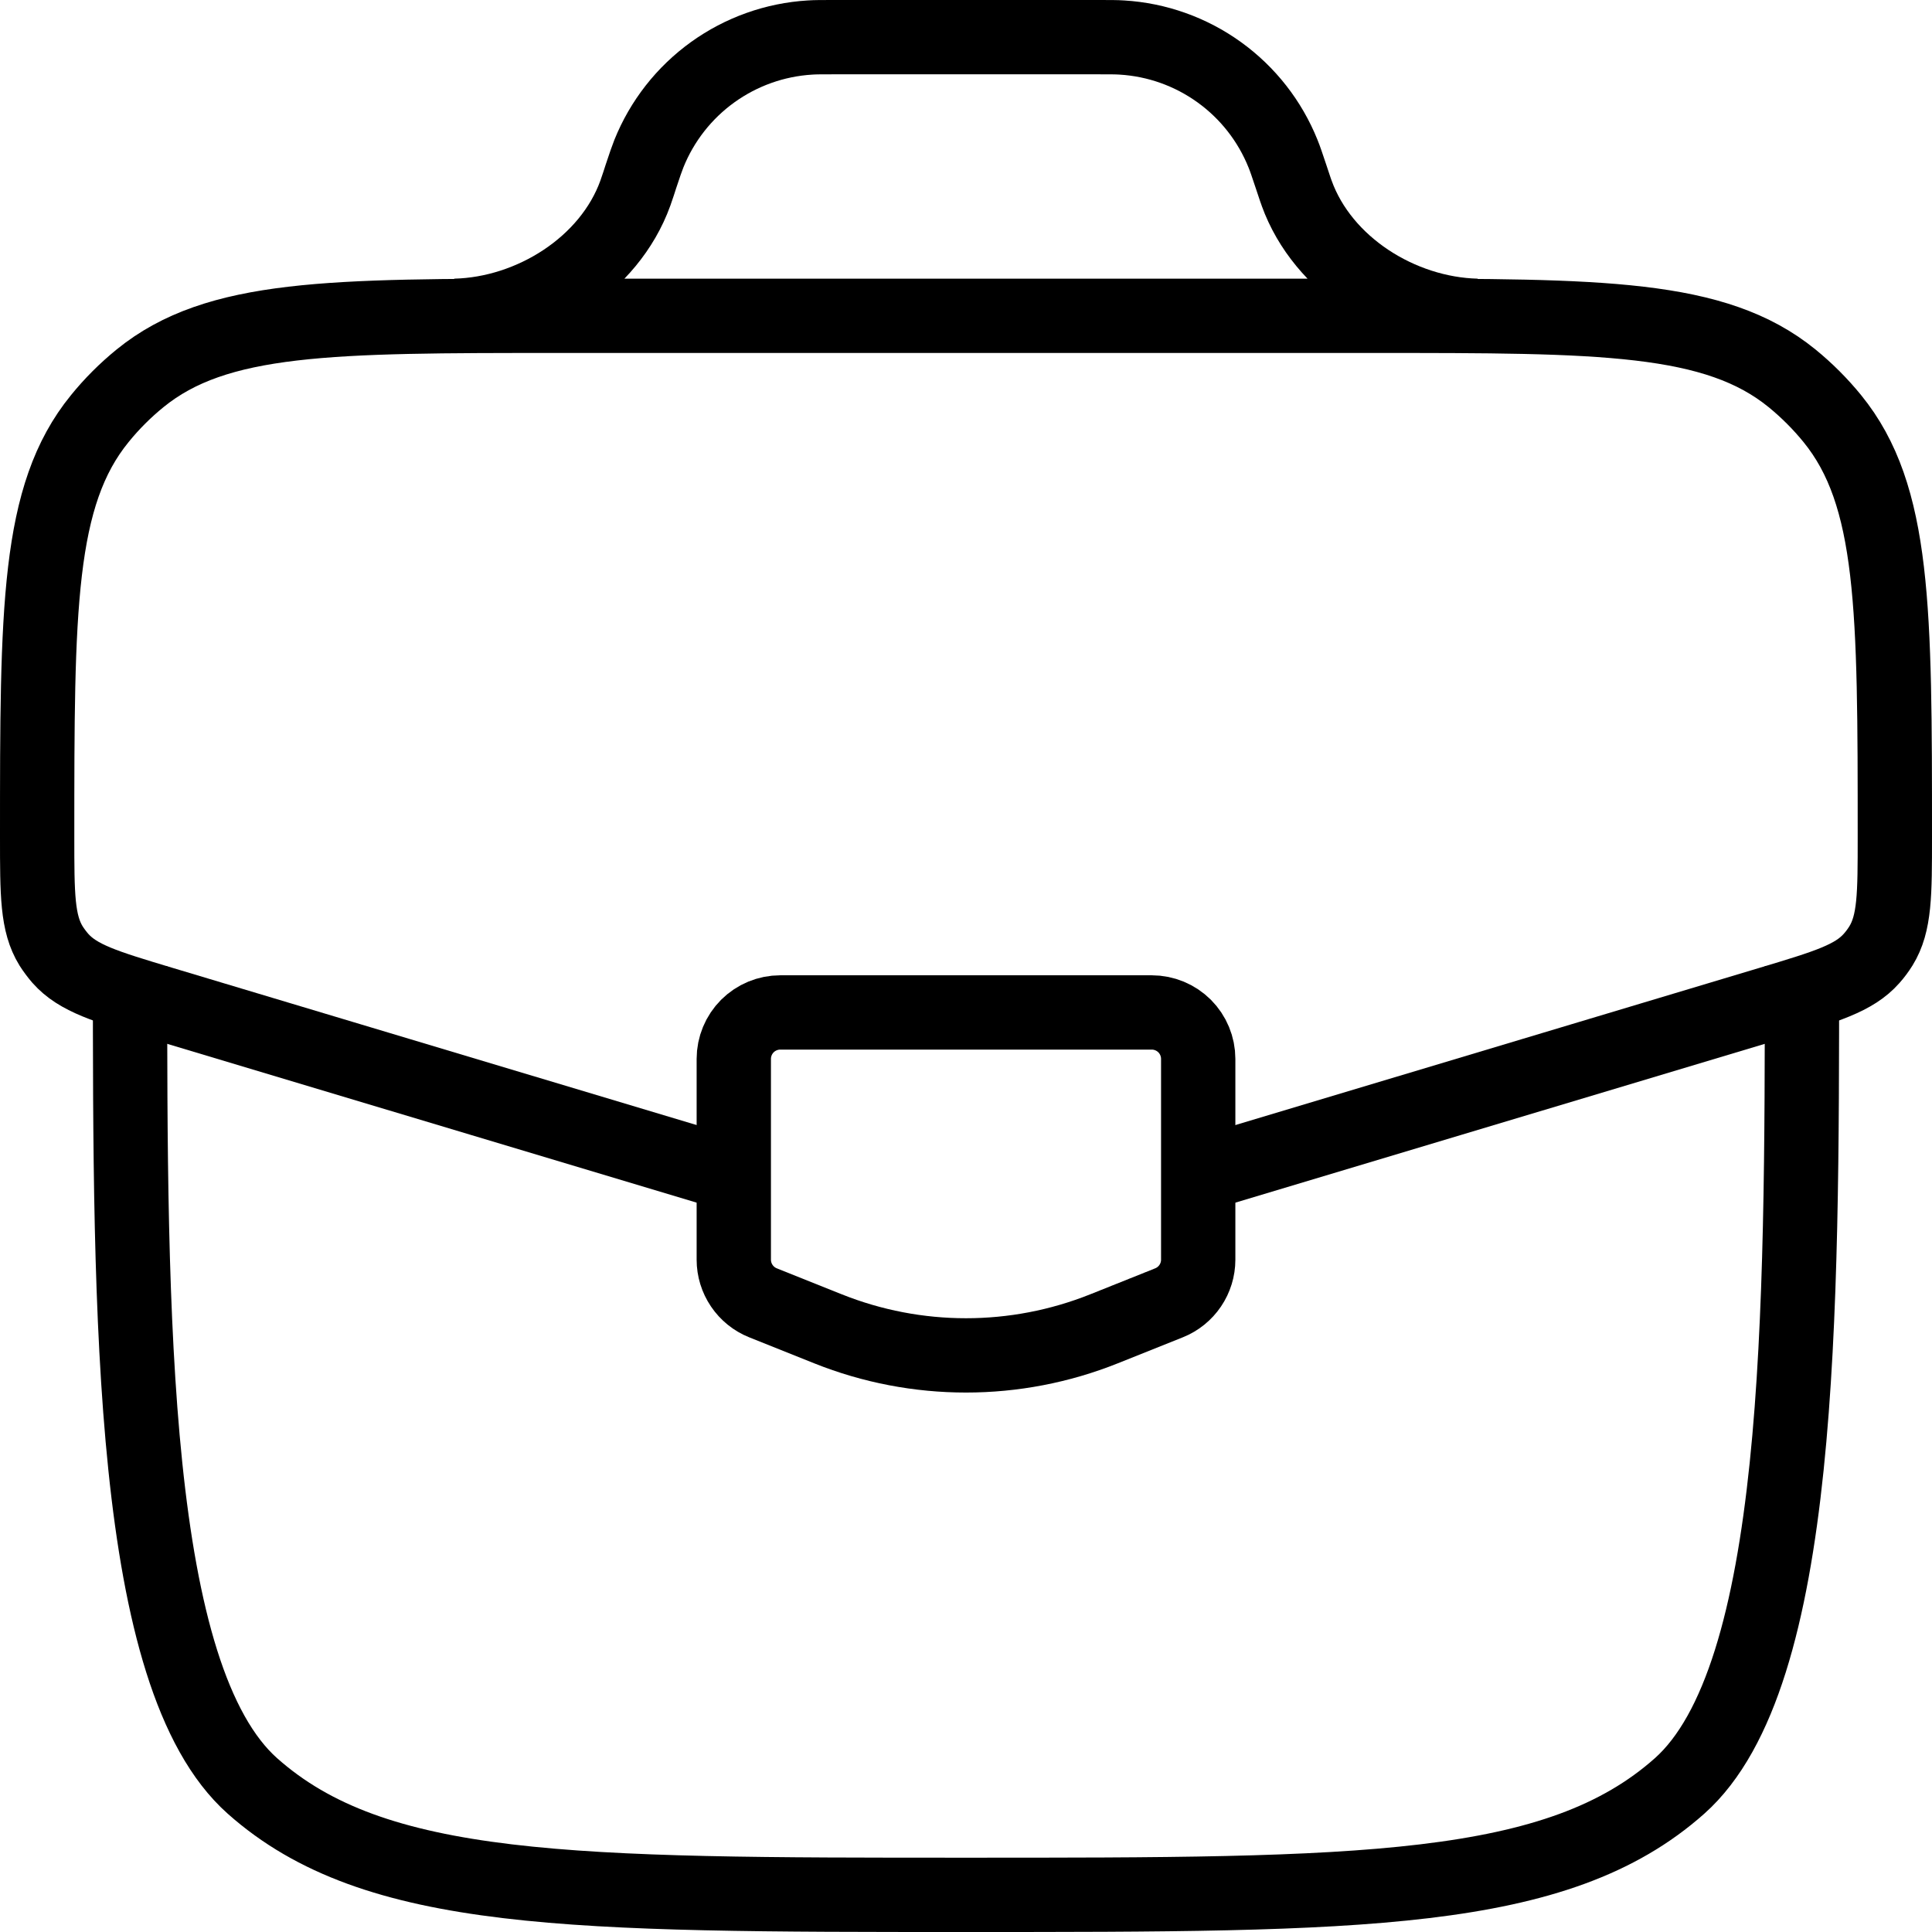
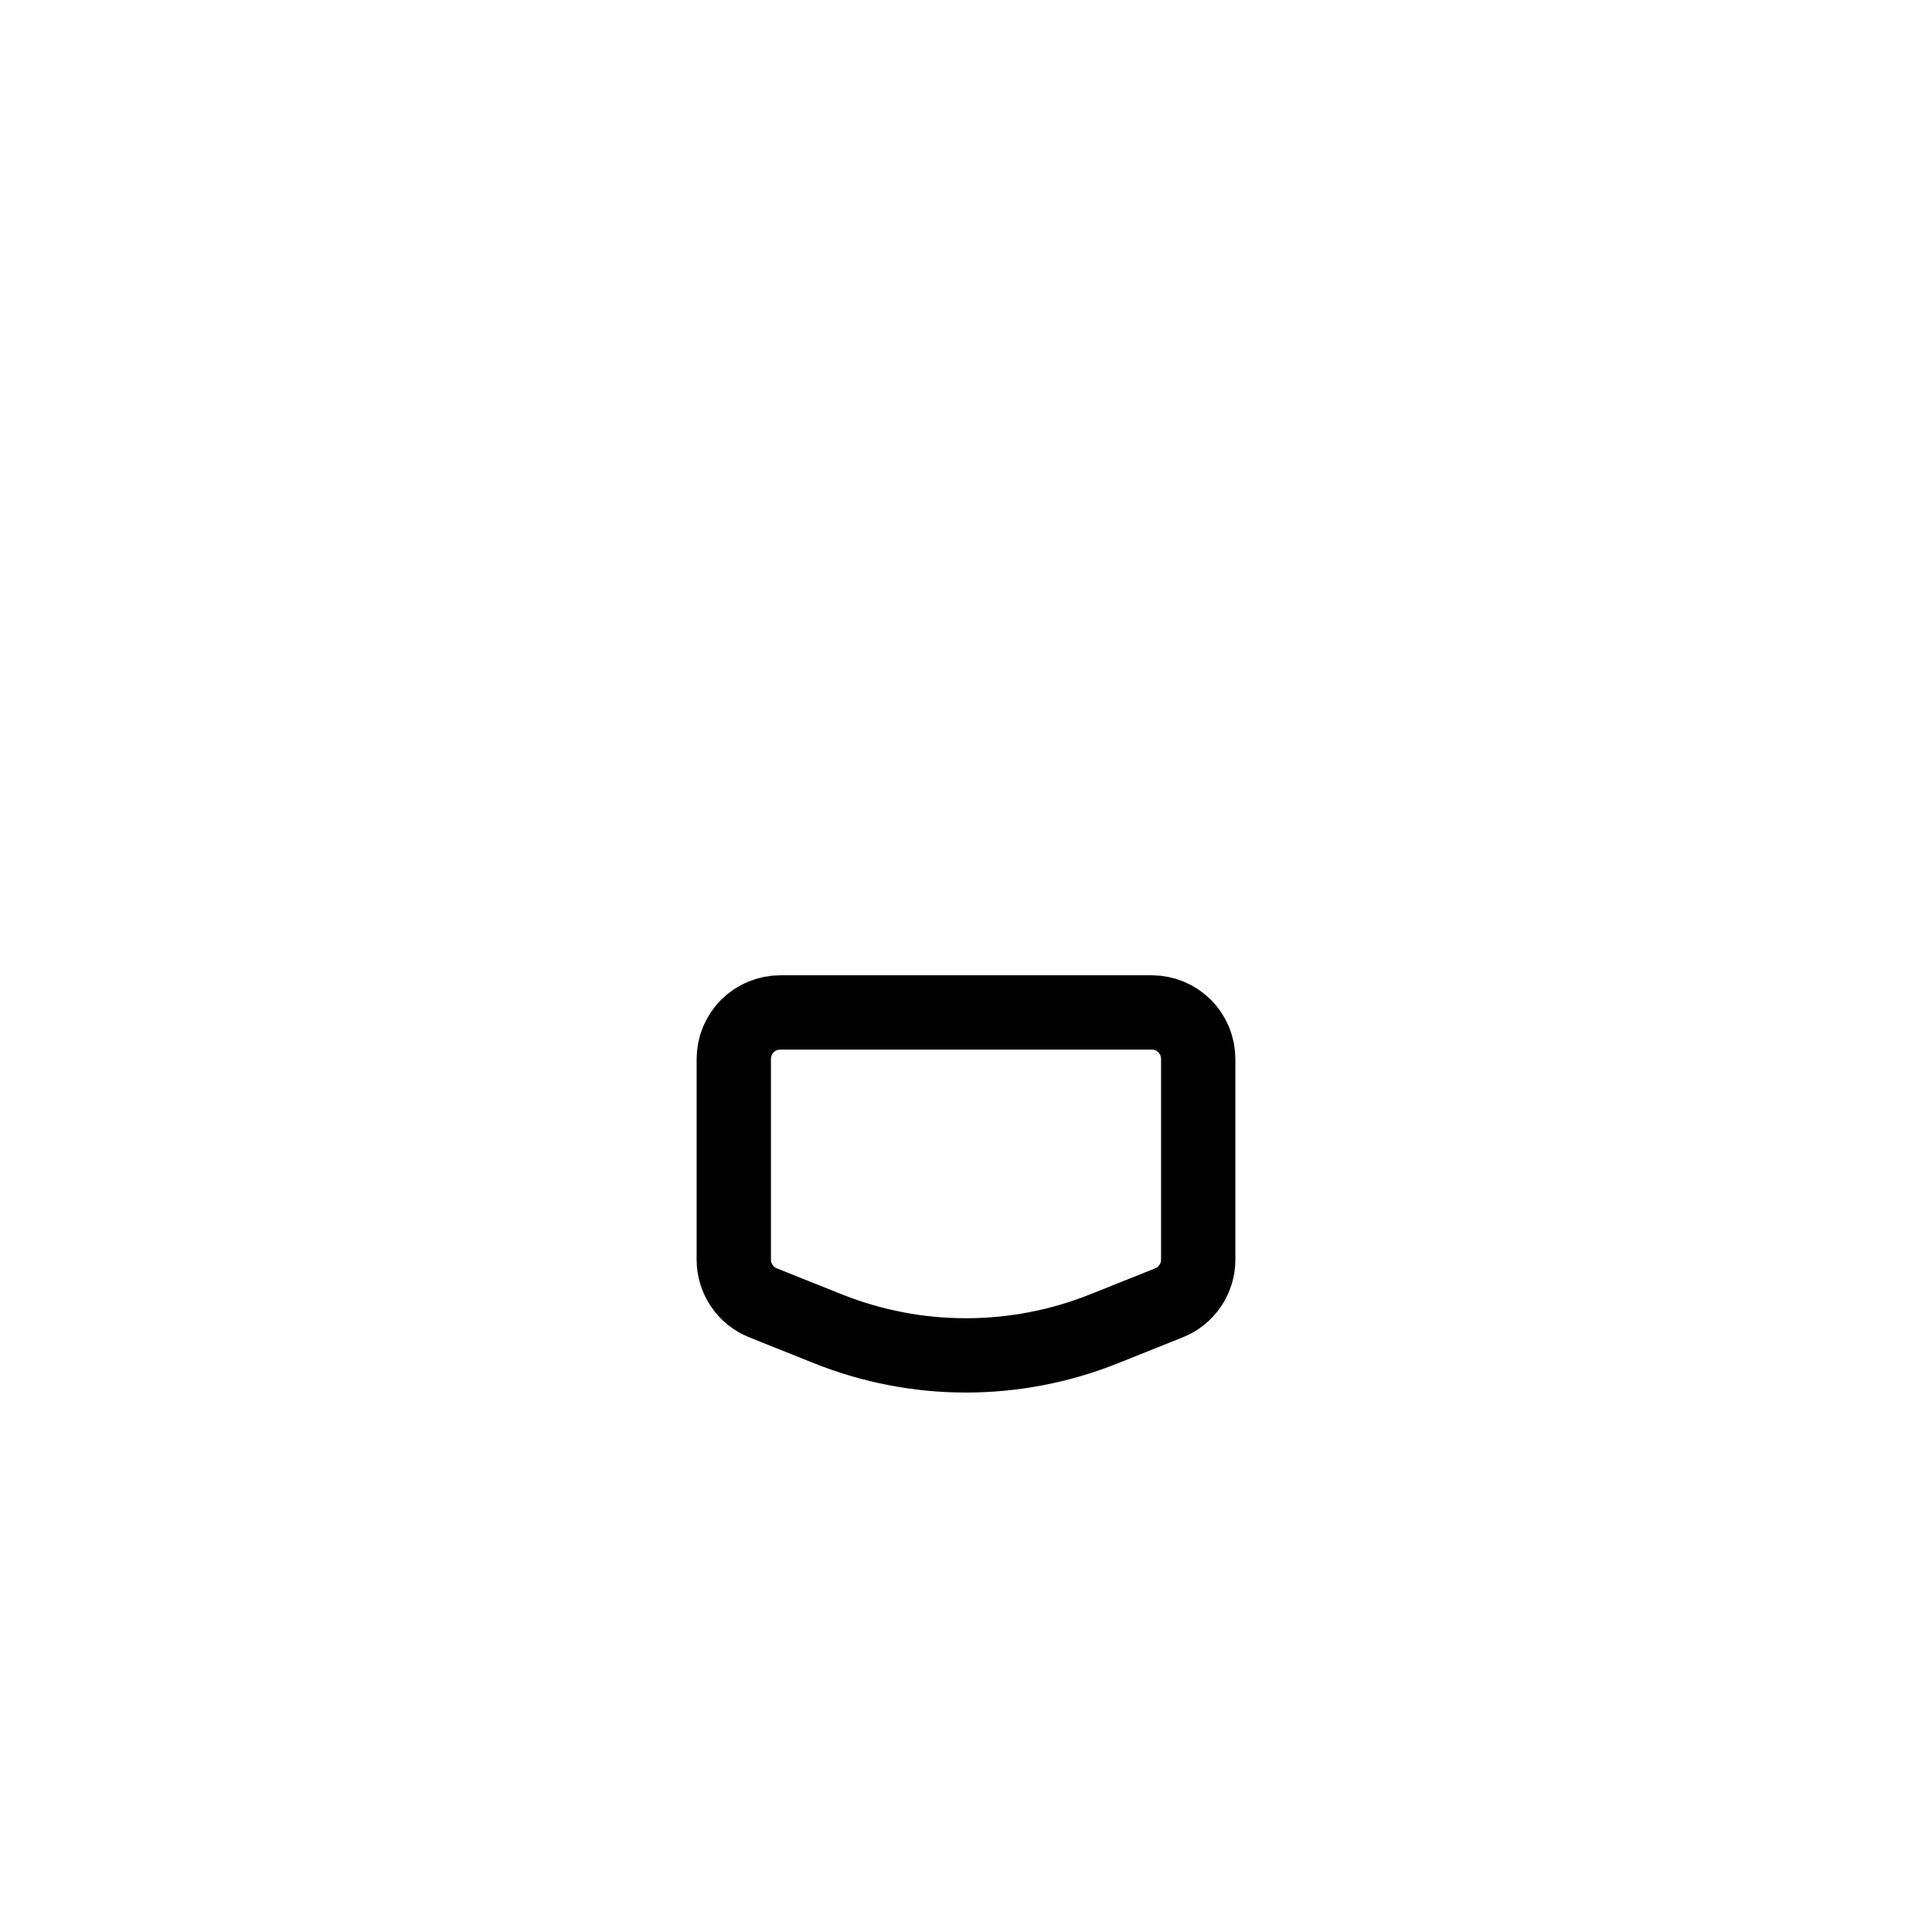
<svg xmlns="http://www.w3.org/2000/svg" width="52" height="52" viewBox="0 0 52 52" fill="none">
-   <path d="M3.5 26C3.5 35.428 3.5 45.142 6.795 48.07C10.09 51 15.395 51 26 51C36.605 51 41.91 51 45.205 48.07C48.5 45.14 48.5 35.428 48.5 26" stroke="black" stroke-width="2" />
-   <path d="M32.65 31.505L47.67 27C49.157 26.552 49.903 26.33 50.375 25.795C50.468 25.691 50.551 25.578 50.625 25.46C51 24.852 51 24.078 51 22.523C51 16.398 51 13.335 49.318 11.268C48.994 10.87 48.63 10.506 48.233 10.182C46.165 8.5 43.102 8.5 36.977 8.5H15.025C8.9 8.5 5.838 8.5 3.77 10.182C3.37 10.508 3.008 10.869 2.685 11.268C1 13.335 1 16.398 1 22.523C1 24.078 1 24.852 1.375 25.46C1.45 25.577 1.533 25.688 1.625 25.795C2.1 26.33 2.842 26.552 4.33 27L19.35 31.505M12.25 8.5C14.307 8.45 16.4 7.138 17.1 5.2L17.188 4.942L17.25 4.75C17.355 4.433 17.41 4.275 17.465 4.135C17.818 3.257 18.413 2.497 19.181 1.944C19.949 1.391 20.858 1.067 21.802 1.01C21.95 1 22.12 1 22.45 1H29.545C29.878 1 30.045 1 30.195 1.01C31.14 1.067 32.049 1.391 32.816 1.944C33.584 2.497 34.179 3.257 34.532 4.135C34.59 4.275 34.642 4.435 34.748 4.75L34.812 4.942C34.858 5.075 34.877 5.143 34.9 5.2C35.6 7.138 37.69 8.45 39.748 8.5" stroke="black" stroke-width="2" />
  <path d="M31 27.25H21C20.669 27.25 20.351 27.382 20.116 27.616C19.882 27.851 19.75 28.169 19.75 28.5V33.905C19.75 34.155 19.825 34.398 19.965 34.605C20.105 34.812 20.303 34.972 20.535 35.065L22.285 35.765C24.67 36.719 27.33 36.719 29.715 35.765L31.465 35.065C31.697 34.972 31.895 34.812 32.035 34.605C32.175 34.398 32.25 34.155 32.25 33.905V28.5C32.25 28.169 32.118 27.851 31.884 27.616C31.649 27.382 31.331 27.25 31 27.25Z" stroke="black" stroke-width="2" stroke-linecap="round" />
</svg>